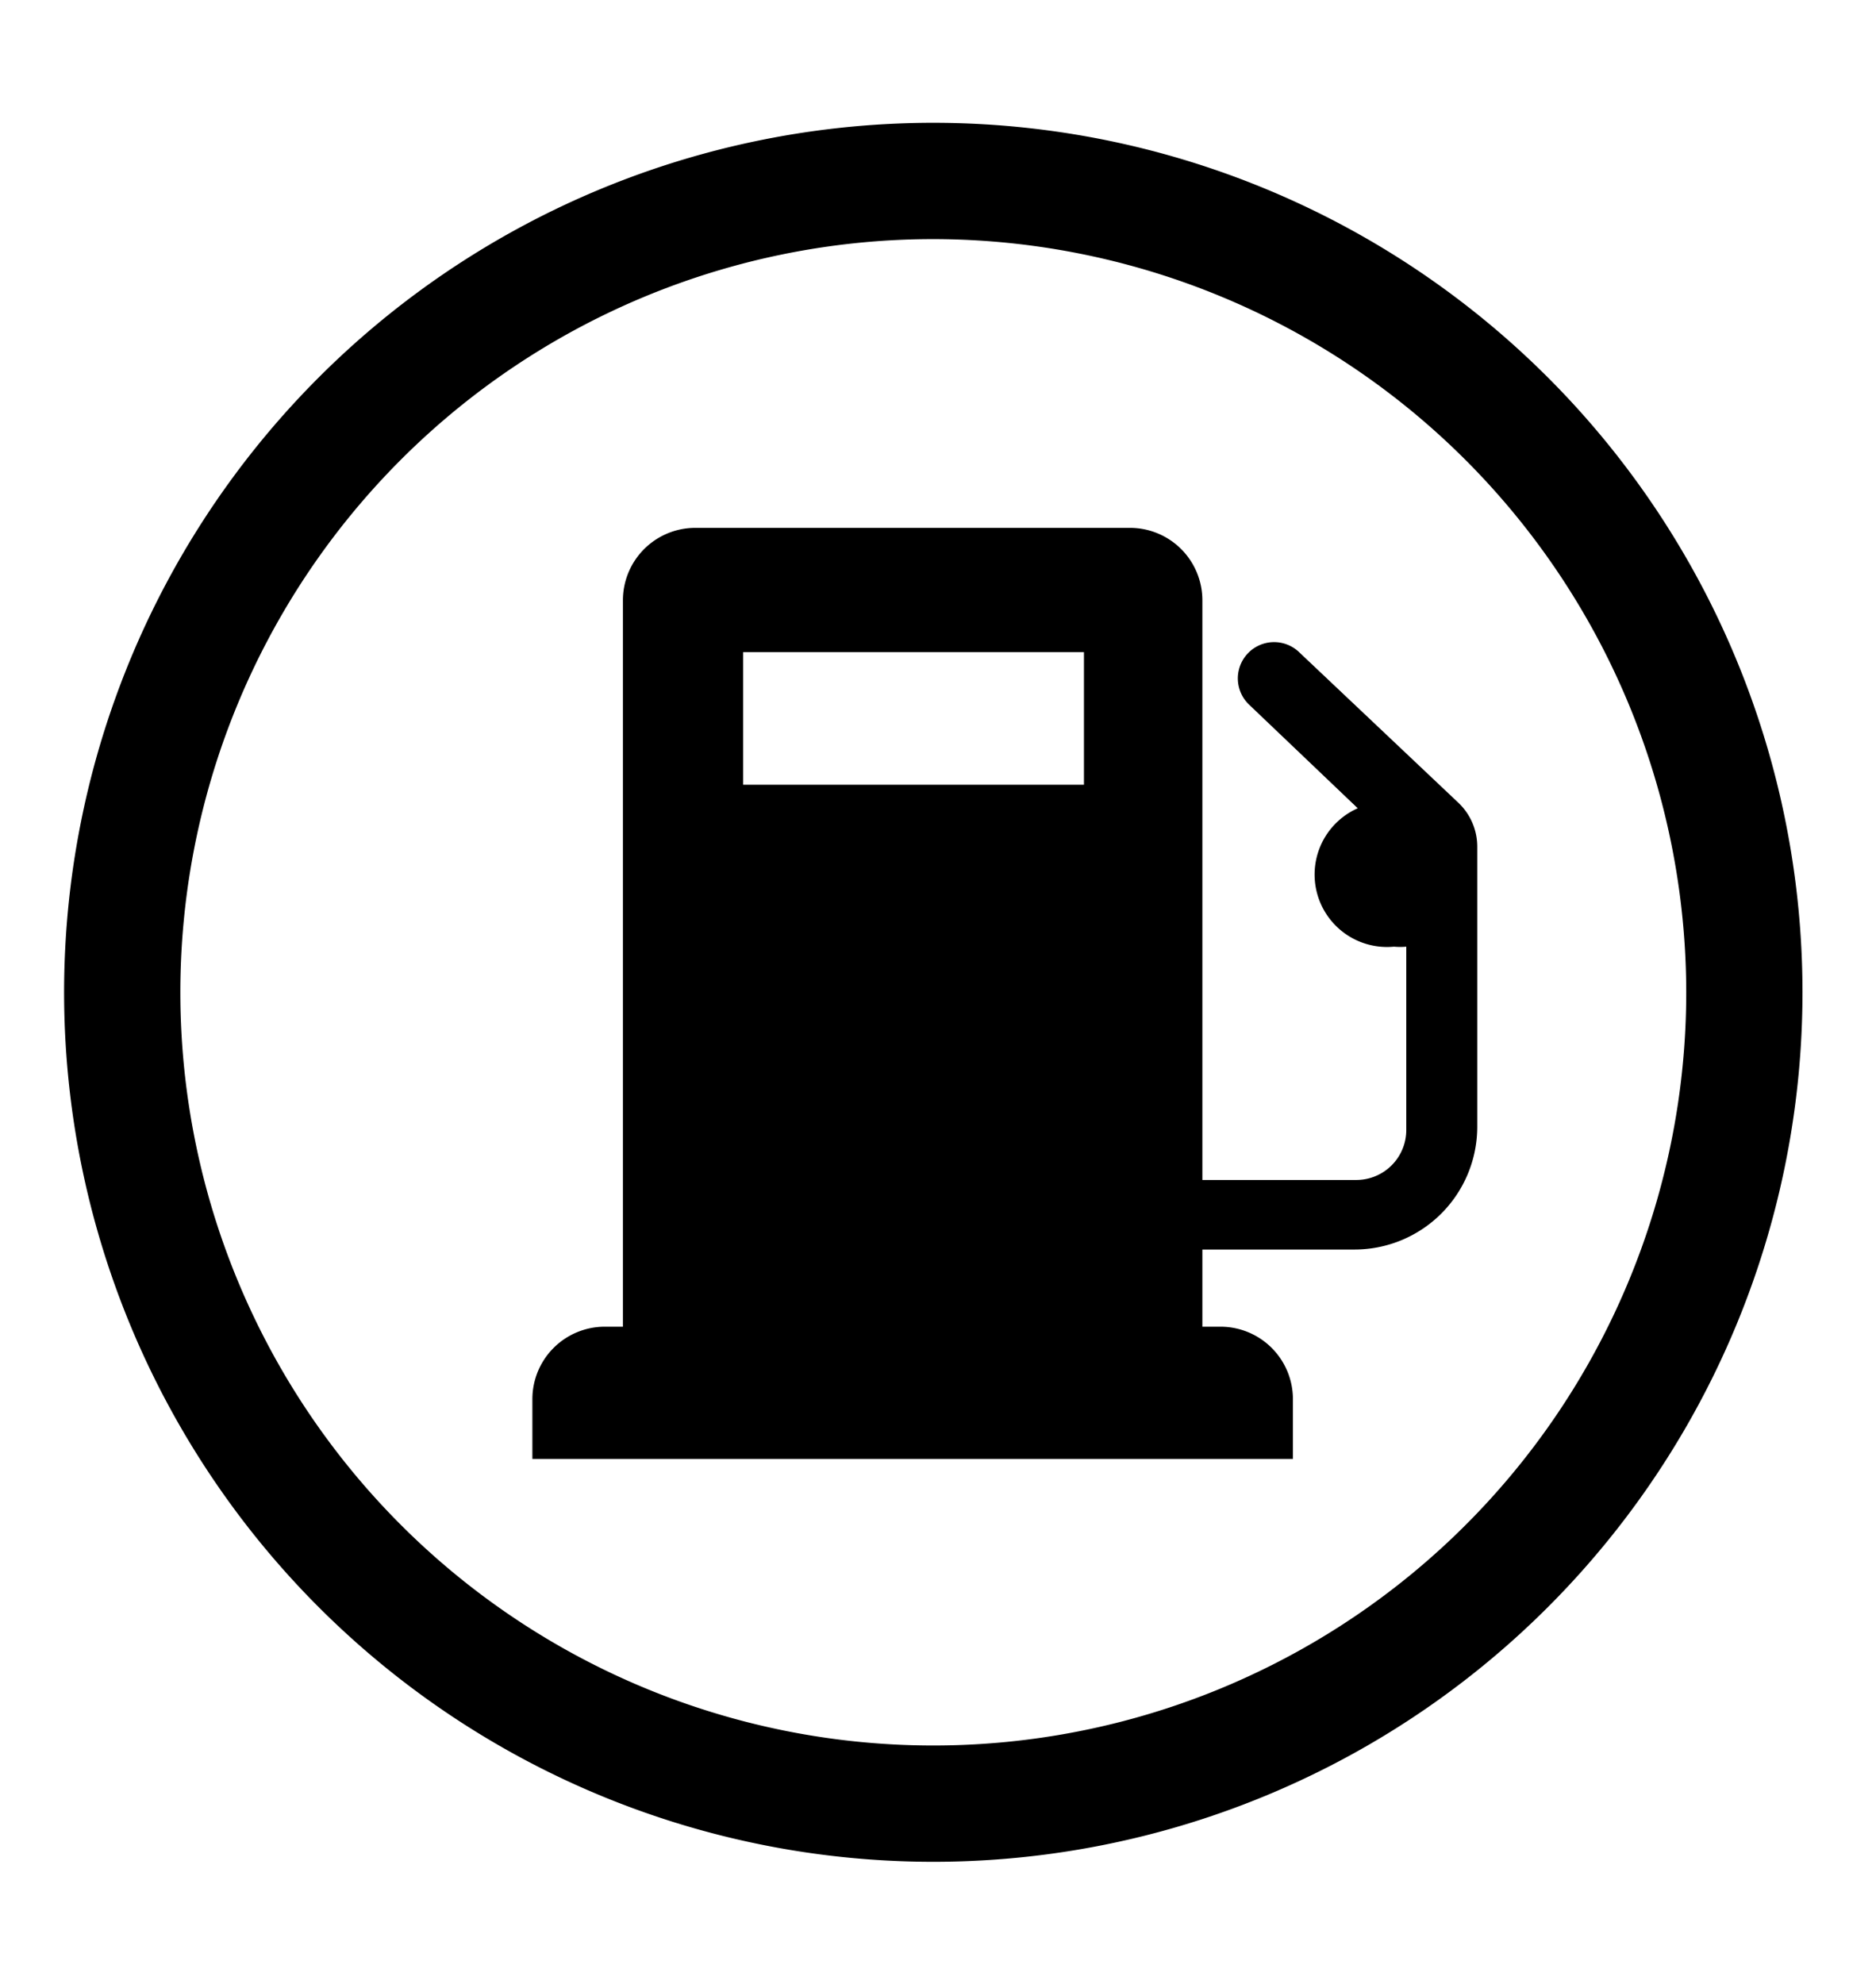
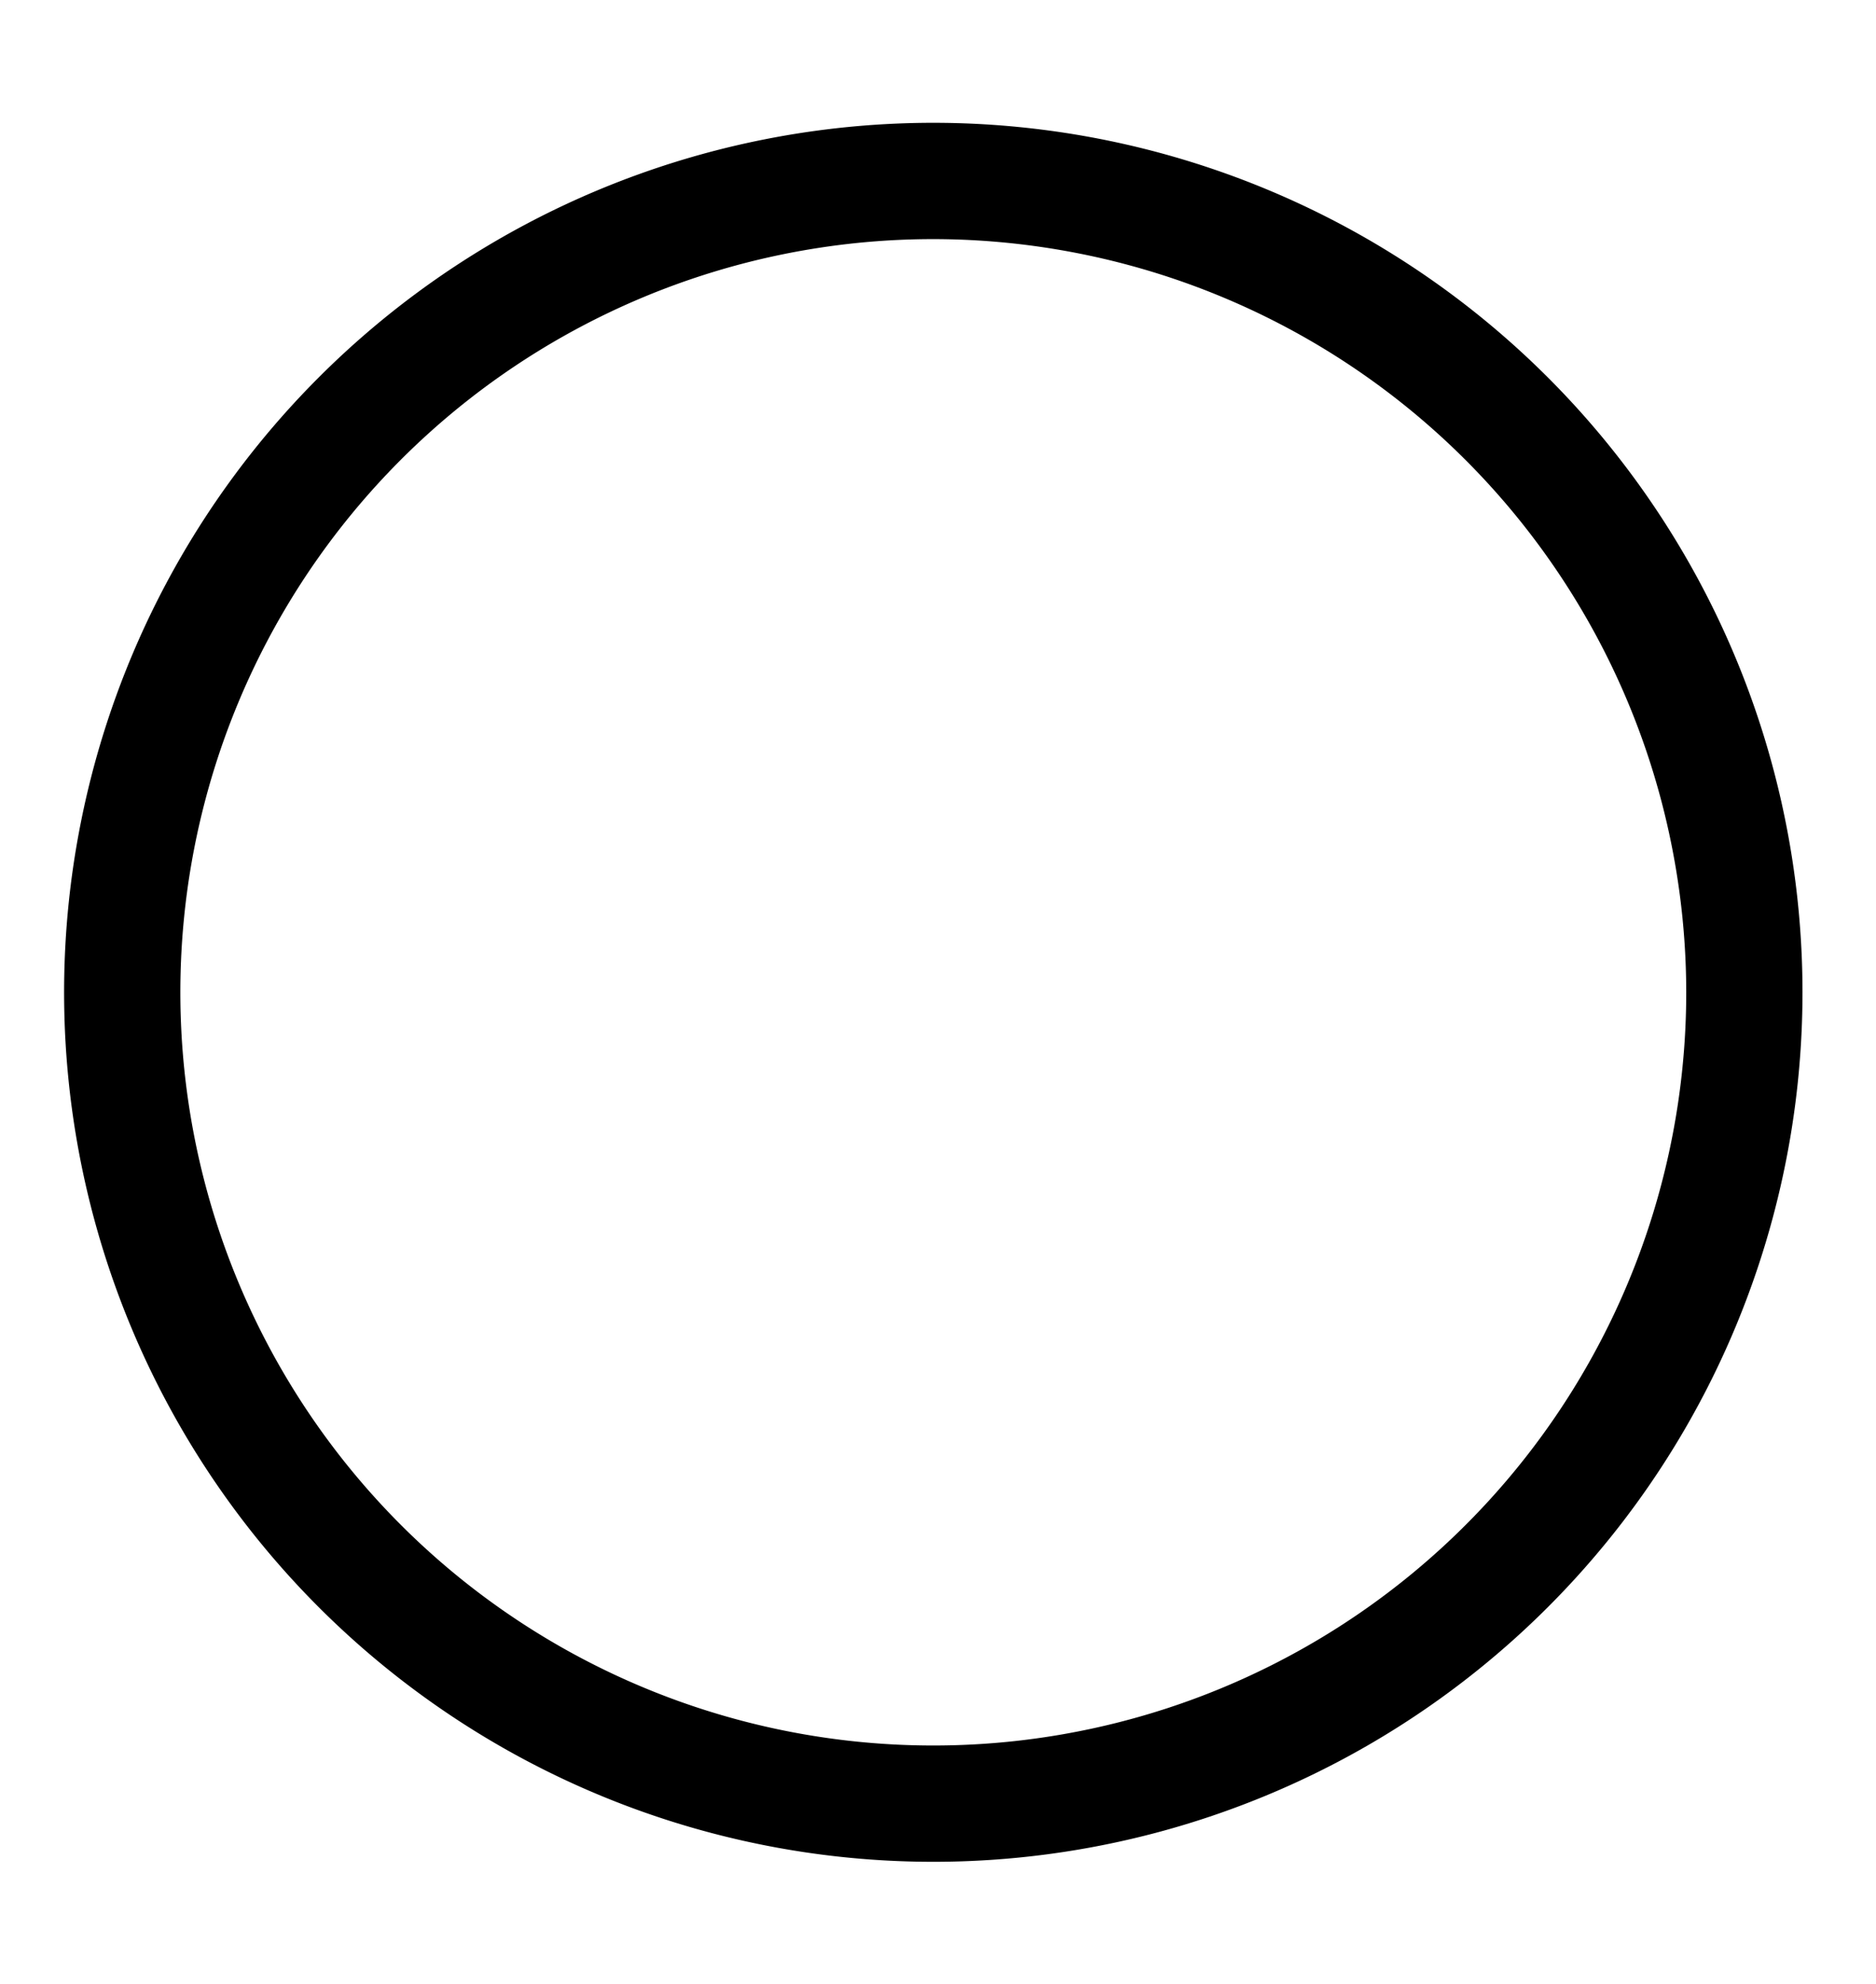
<svg xmlns="http://www.w3.org/2000/svg" id="Layer_1" data-name="Layer 1" viewBox="0 0 51.8 54.77">
  <title>GMC_Quantum-Icons-Working-File (1)</title>
  <path d="M25.77,51.39a24,24,0,1,1,24-24A24,24,0,0,1,25.77,51.39Zm0-44.79A20.79,20.79,0,1,0,46.56,27.39,20.81,20.81,0,0,0,25.77,6.6Z" />
-   <path d="M40.26,22.15,35.87,18a1,1,0,0,0-1.38,1.45l3,2.86a2,2,0,0,0,1,3.82,1.87,1.87,0,0,0,.34,0v5.06a1.38,1.38,0,0,1-1.39,1.38H33.2v-16a2,2,0,0,0-2-2h-12a2,2,0,0,0-2,2V36.62h-.5a2,2,0,0,0-2,2v1.65h21V38.62a2,2,0,0,0-2-2h-.5V34.49h4.2a3.39,3.39,0,0,0,3.39-3.38V23.37A1.67,1.67,0,0,0,40.26,22.15ZM20.52,18h9.41v3.66H20.52Z" />
</svg>